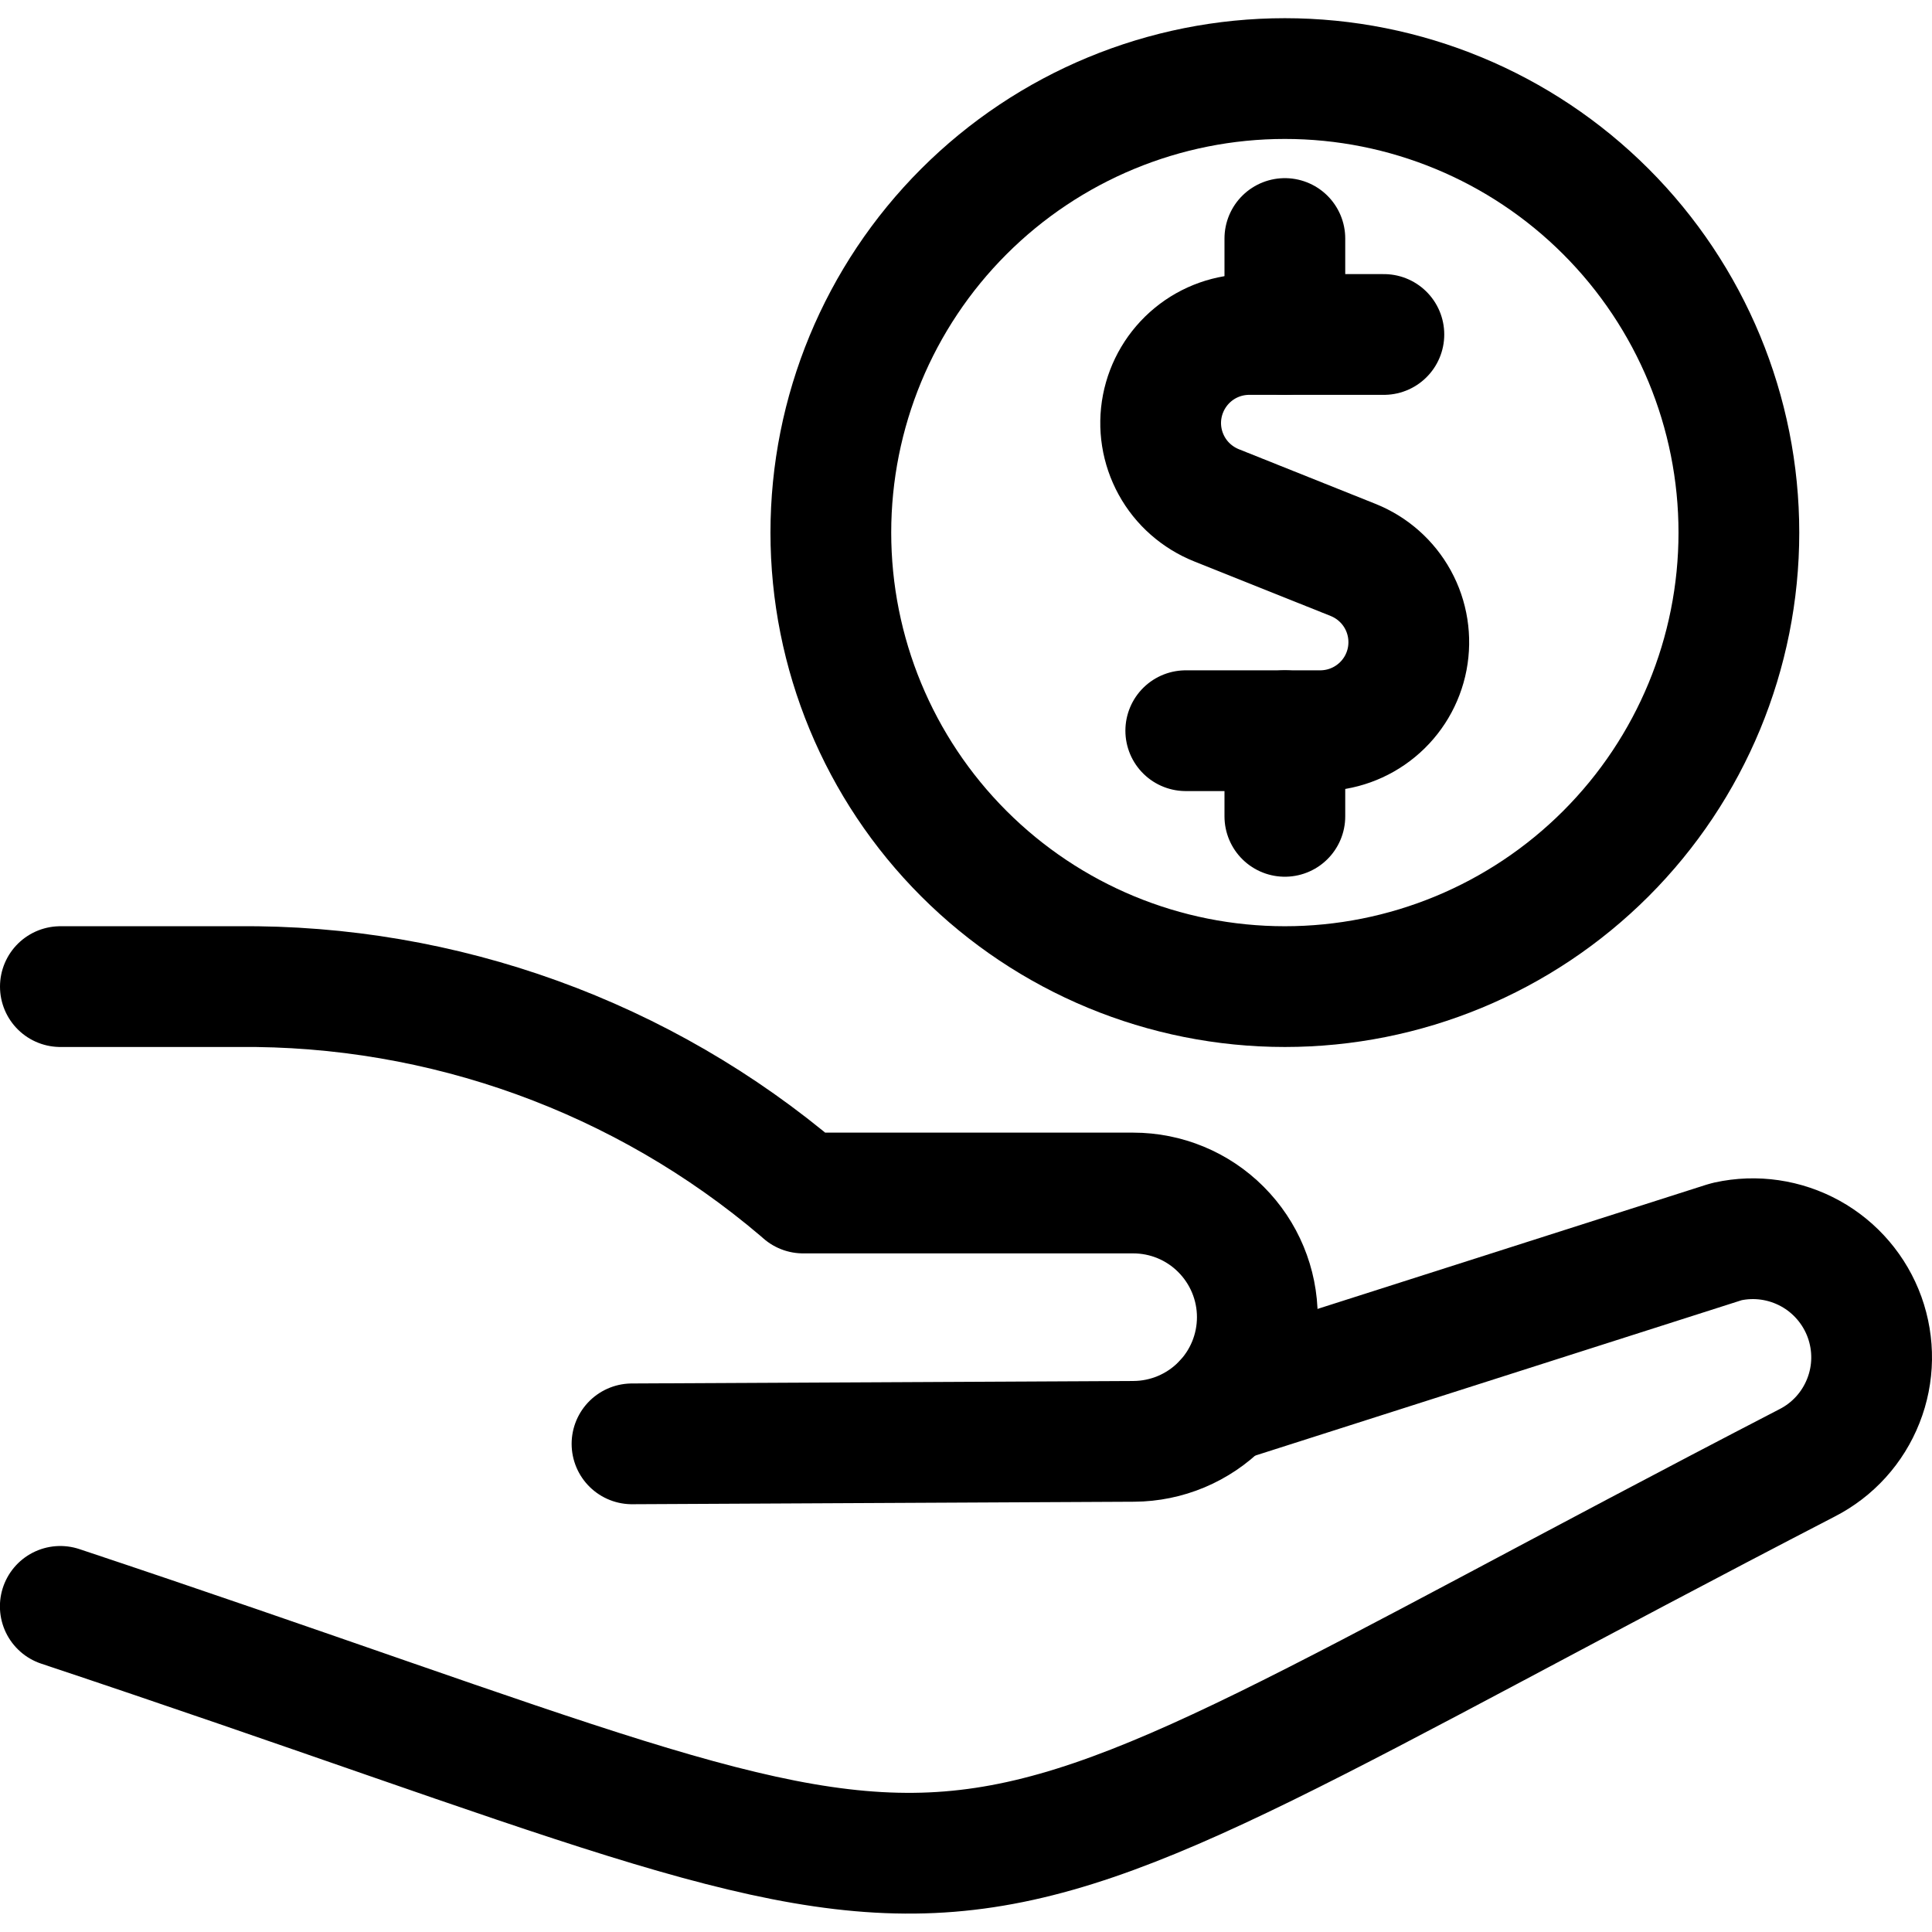
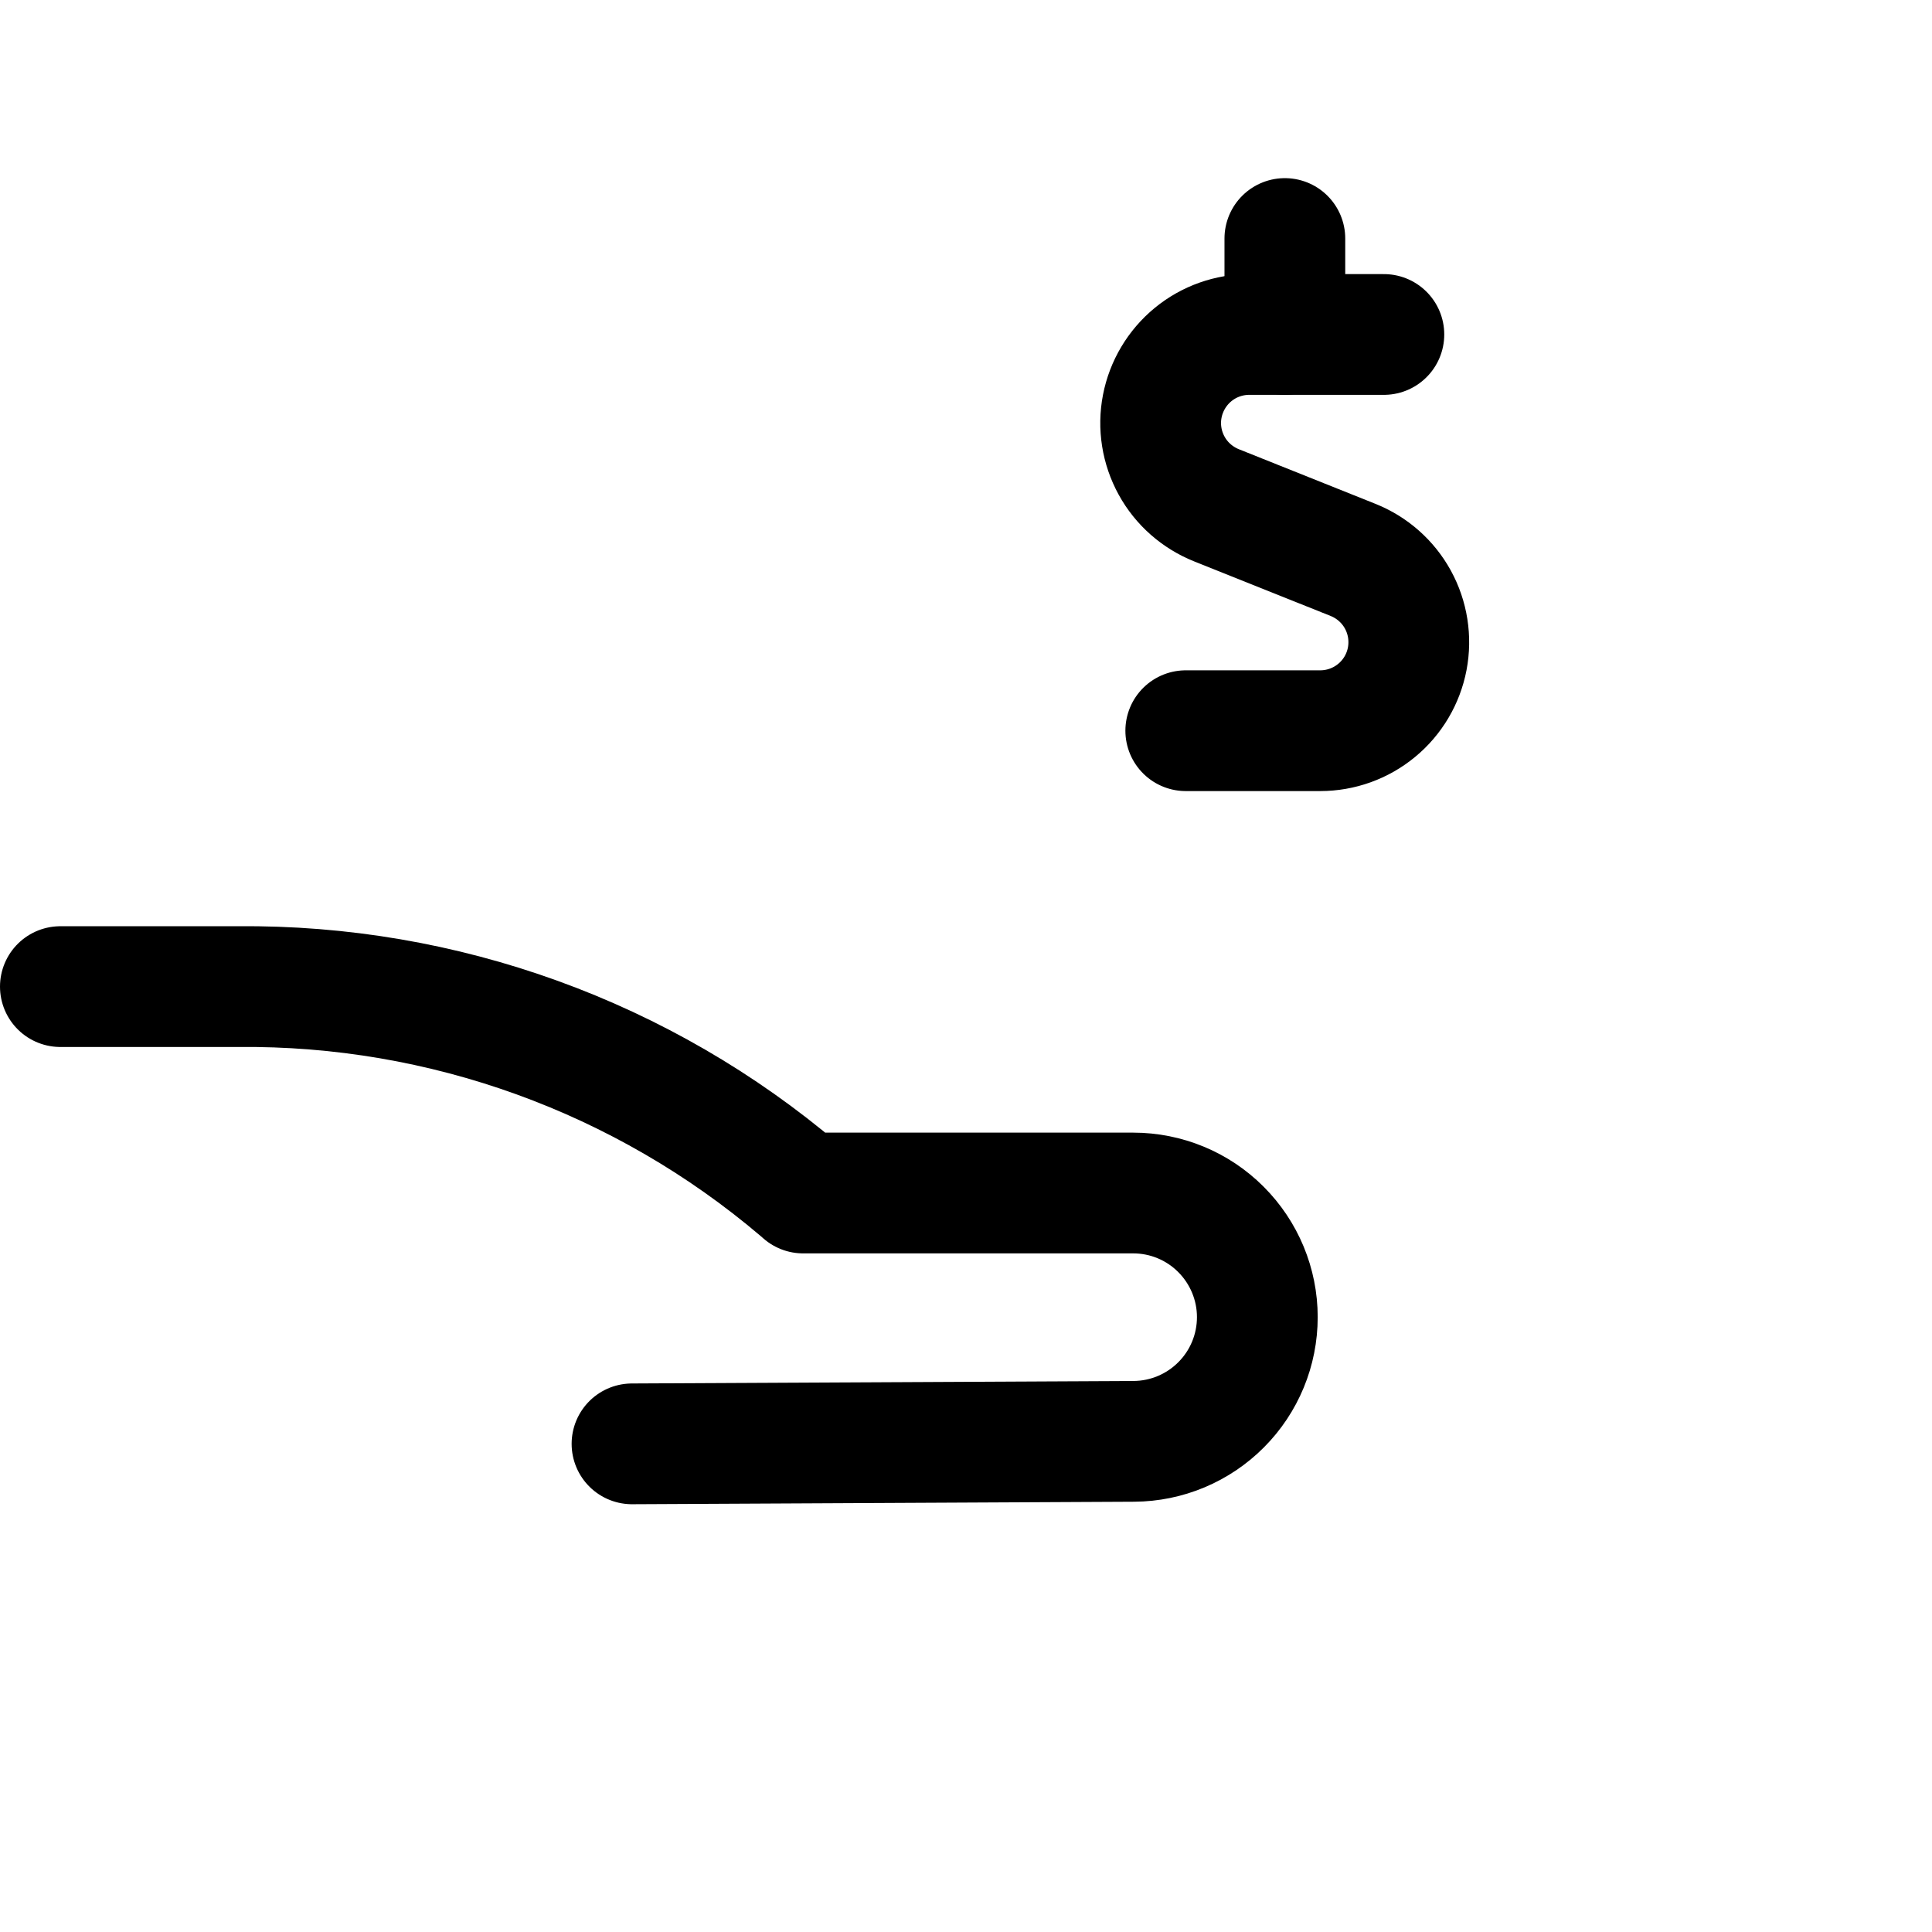
<svg xmlns="http://www.w3.org/2000/svg" fill="none" viewBox="0 0 24 24" id="Begging-Hand-Coin-2--Streamline-Ultimate">
  <desc>Begging Hand Coin 2 Streamline Icon: https://streamlinehq.com</desc>
  <path stroke="#000000" stroke-linecap="round" stroke-linejoin="round" d="M17.191 4.155h-1.668c-0.256 -0.001 -0.505 0.087 -0.703 0.25 -0.198 0.163 -0.333 0.39 -0.382 0.642 -0.049 0.252 -0.007 0.513 0.116 0.737 0.123 0.225 0.322 0.399 0.56 0.494l1.693 0.677c0.238 0.095 0.435 0.269 0.558 0.493 0.123 0.224 0.164 0.485 0.116 0.736 -0.048 0.251 -0.182 0.478 -0.38 0.641 -0.197 0.163 -0.445 0.252 -0.701 0.252h-1.67" stroke-width="1.5" />
  <path stroke="#000000" stroke-linecap="round" stroke-linejoin="round" d="M15.961 4.155v-1.192" stroke-width="1.5" />
-   <path stroke="#000000" stroke-linecap="round" stroke-linejoin="round" d="M15.961 10.141V9.077" stroke-width="1.5" />
-   <path stroke="#000000" stroke-linecap="round" stroke-linejoin="round" d="M10.321 6.616c0 1.496 0.594 2.93 1.652 3.988 1.058 1.058 2.492 1.652 3.988 1.652 1.496 0 2.93 -0.594 3.988 -1.652 1.058 -1.058 1.652 -2.492 1.652 -3.988 0 -1.496 -0.594 -2.93 -1.652 -3.988C18.891 1.57 17.457 0.976 15.961 0.976c-1.496 0 -2.93 0.594 -3.988 1.652 -1.058 1.058 -1.652 2.492 -1.652 3.988Z" stroke-width="1.5" />
-   <path stroke="#000000" stroke-linecap="round" stroke-linejoin="round" d="m15.2 17.42 6.217 -1.986 0.043 -0.012c0.35 -0.077 0.715 -0.023 1.029 0.15 0.313 0.173 0.553 0.455 0.674 0.791 0.121 0.337 0.116 0.706 -0.016 1.039 -0.131 0.333 -0.379 0.607 -0.698 0.77 -12.137 6.284 -9.041 6 -21.7 1.783" stroke-width="1.5" />
  <path stroke="#000000" stroke-linecap="round" stroke-linejoin="round" d="M0.75 12.256h2.2c2.557 -0.026 5.038 0.872 6.986 2.528l0.041 0.036h4.1c0.409 0 0.801 0.162 1.09 0.452 0.289 0.289 0.452 0.681 0.452 1.09 0 0.408 -0.161 0.799 -0.449 1.088 -0.287 0.289 -0.678 0.453 -1.085 0.455l-6.234 0.031" stroke-width="1.5" />
</svg>